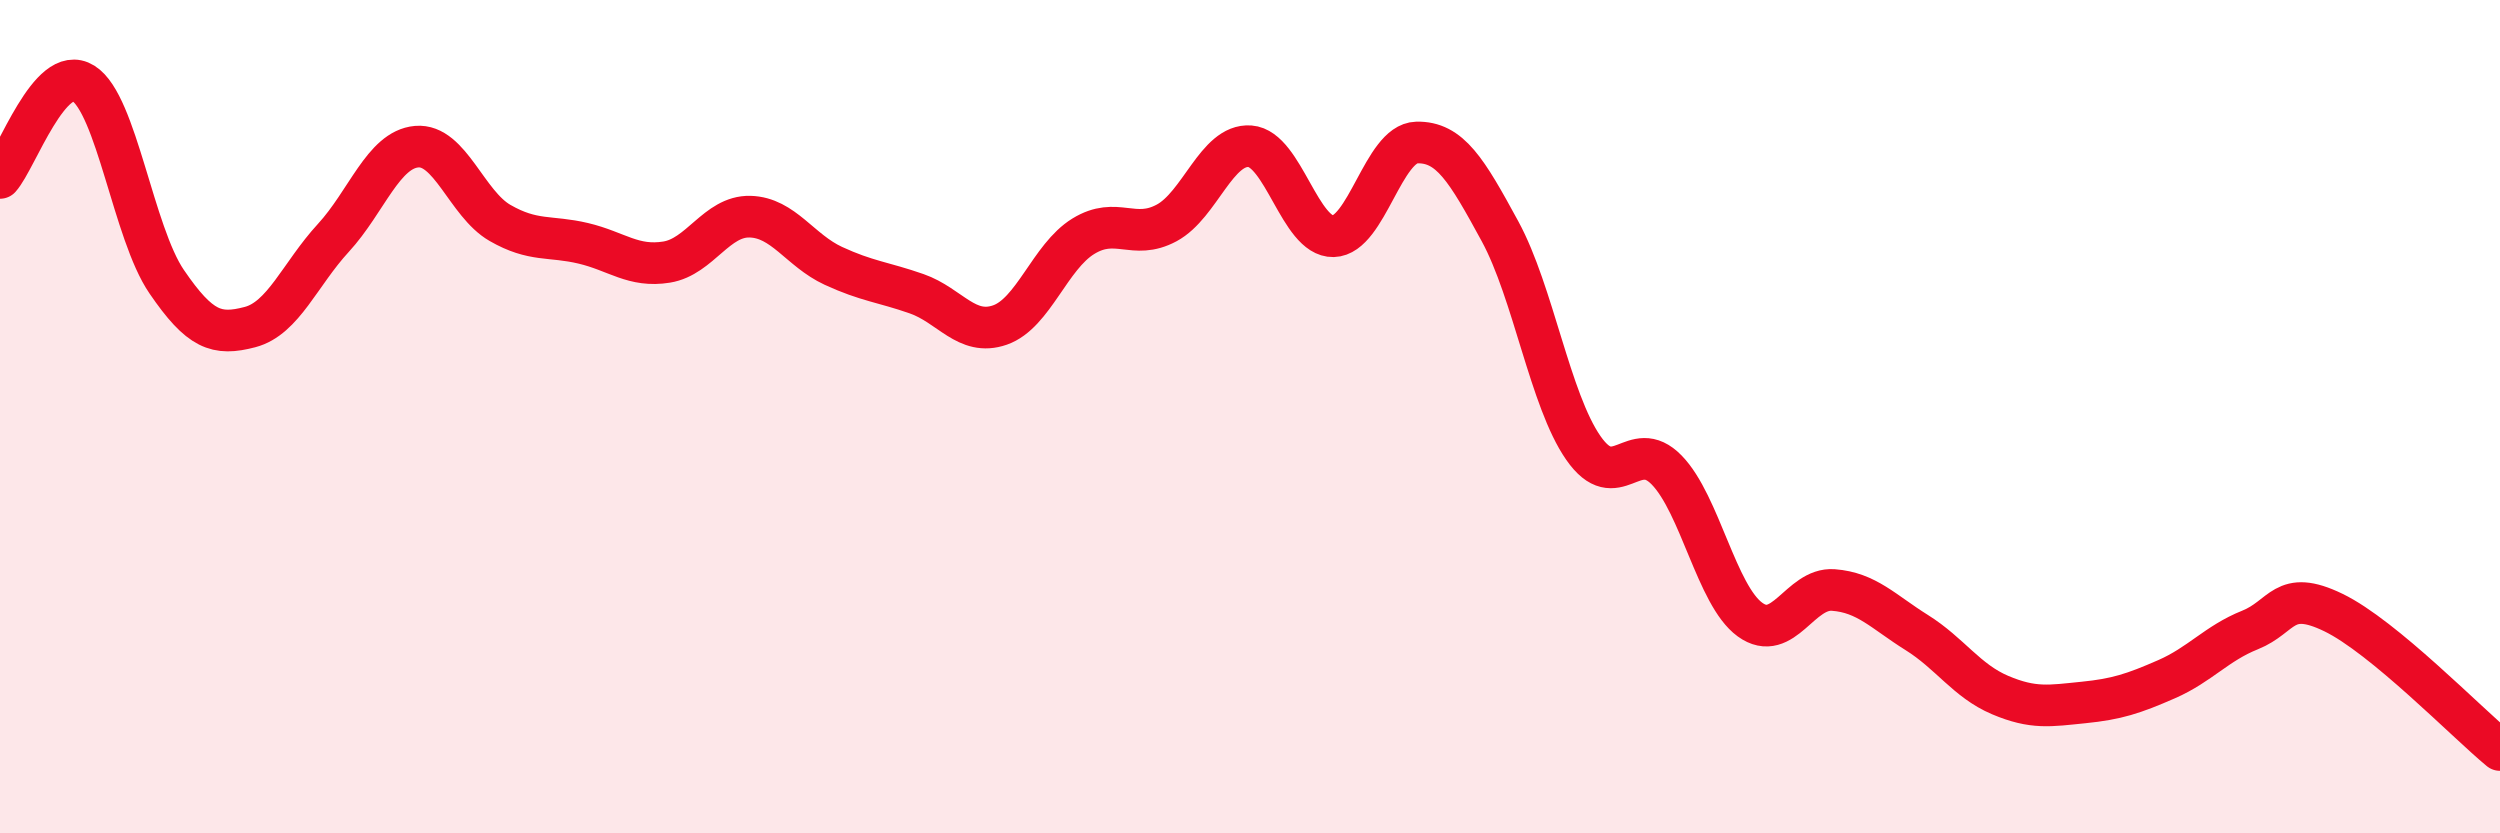
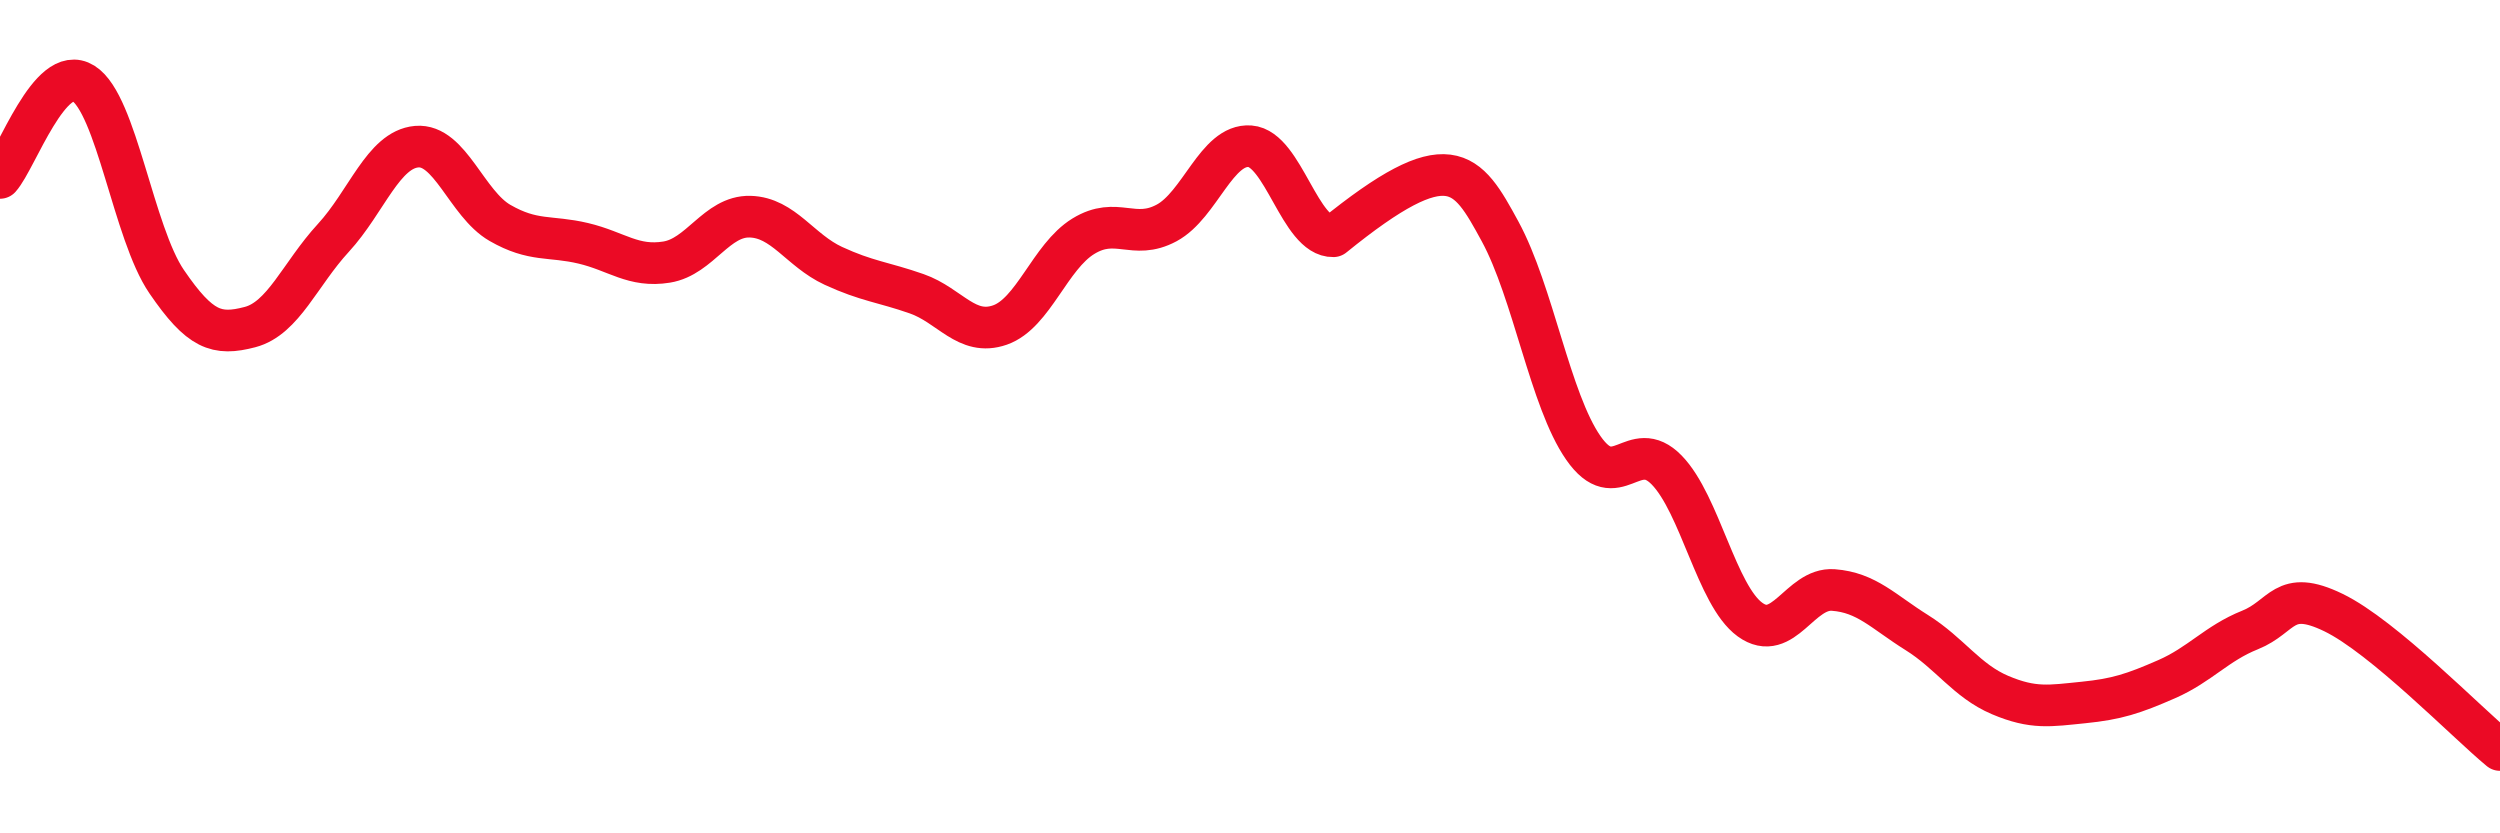
<svg xmlns="http://www.w3.org/2000/svg" width="60" height="20" viewBox="0 0 60 20">
-   <path d="M 0,4.27 C 0.4,3.82 1.2,1.5 2,2 C 2.8,2.5 3.2,5.59 4,6.76 C 4.8,7.93 5.2,8.06 6,7.85 C 6.8,7.64 7.2,6.58 8,5.71 C 8.8,4.84 9.2,3.59 10,3.52 C 10.8,3.45 11.2,4.89 12,5.35 C 12.8,5.81 13.2,5.65 14,5.84 C 14.8,6.03 15.2,6.42 16,6.29 C 16.8,6.16 17.2,5.18 18,5.2 C 18.8,5.22 19.2,6.01 20,6.38 C 20.8,6.75 21.2,6.77 22,7.05 C 22.8,7.33 23.2,8.08 24,7.8 C 24.8,7.52 25.2,6.16 26,5.67 C 26.8,5.18 27.2,5.78 28,5.35 C 28.8,4.92 29.2,3.45 30,3.51 C 30.8,3.57 31.2,5.69 32,5.67 C 32.8,5.65 33.2,3.44 34,3.42 C 34.8,3.4 35.2,4.08 36,5.55 C 36.8,7.02 37.2,9.6 38,10.75 C 38.8,11.9 39.2,10.46 40,11.28 C 40.8,12.1 41.2,14.29 42,14.87 C 42.8,15.45 43.2,14.1 44,14.16 C 44.8,14.22 45.2,14.68 46,15.18 C 46.8,15.68 47.2,16.34 48,16.68 C 48.8,17.02 49.2,16.94 50,16.86 C 50.8,16.78 51.2,16.65 52,16.3 C 52.8,15.95 53.2,15.44 54,15.12 C 54.8,14.8 54.8,14.12 56,14.7 C 57.2,15.28 59.2,17.34 60,18L60 20L0 20Z" fill="#EB0A25" opacity="0.1" stroke-linecap="round" stroke-linejoin="round" />
-   <path d="M 0,4.27 C 0.4,3.82 1.2,1.5 2,2 C 2.8,2.5 3.2,5.59 4,6.76 C 4.8,7.93 5.2,8.06 6,7.85 C 6.8,7.64 7.2,6.58 8,5.71 C 8.8,4.84 9.2,3.59 10,3.52 C 10.8,3.45 11.2,4.89 12,5.35 C 12.8,5.81 13.2,5.65 14,5.84 C 14.8,6.03 15.2,6.42 16,6.29 C 16.8,6.16 17.2,5.18 18,5.2 C 18.8,5.22 19.2,6.01 20,6.38 C 20.8,6.75 21.2,6.77 22,7.05 C 22.8,7.33 23.2,8.08 24,7.8 C 24.8,7.52 25.2,6.16 26,5.67 C 26.8,5.18 27.2,5.78 28,5.35 C 28.8,4.92 29.2,3.45 30,3.51 C 30.8,3.57 31.2,5.69 32,5.67 C 32.8,5.65 33.2,3.44 34,3.42 C 34.8,3.4 35.2,4.08 36,5.55 C 36.8,7.02 37.2,9.6 38,10.75 C 38.8,11.9 39.2,10.46 40,11.28 C 40.8,12.1 41.2,14.29 42,14.87 C 42.8,15.45 43.2,14.1 44,14.16 C 44.8,14.22 45.2,14.68 46,15.18 C 46.8,15.68 47.2,16.34 48,16.68 C 48.8,17.02 49.2,16.94 50,16.86 C 50.8,16.78 51.2,16.65 52,16.3 C 52.8,15.95 53.2,15.44 54,15.12 C 54.8,14.8 54.8,14.12 56,14.7 C 57.2,15.28 59.2,17.34 60,18" stroke="#EB0A25" stroke-width="1" fill="none" stroke-linecap="round" stroke-linejoin="round" />
+   <path d="M 0,4.27 C 0.4,3.82 1.2,1.5 2,2 C 2.8,2.5 3.2,5.59 4,6.76 C 4.8,7.93 5.2,8.06 6,7.85 C 6.8,7.64 7.2,6.58 8,5.71 C 8.8,4.84 9.2,3.59 10,3.52 C 10.8,3.45 11.2,4.89 12,5.35 C 12.8,5.81 13.2,5.65 14,5.84 C 14.8,6.03 15.2,6.42 16,6.29 C 16.8,6.16 17.2,5.18 18,5.2 C 18.8,5.22 19.2,6.01 20,6.38 C 20.8,6.75 21.2,6.77 22,7.05 C 22.8,7.33 23.2,8.08 24,7.8 C 24.8,7.52 25.2,6.16 26,5.67 C 26.8,5.18 27.2,5.78 28,5.35 C 28.8,4.92 29.2,3.45 30,3.51 C 30.8,3.57 31.2,5.69 32,5.67 C 34.8,3.4 35.2,4.08 36,5.55 C 36.8,7.02 37.2,9.6 38,10.75 C 38.8,11.9 39.2,10.46 40,11.28 C 40.8,12.1 41.2,14.29 42,14.87 C 42.8,15.45 43.2,14.1 44,14.16 C 44.8,14.22 45.2,14.68 46,15.18 C 46.8,15.68 47.2,16.34 48,16.68 C 48.8,17.02 49.2,16.94 50,16.86 C 50.8,16.78 51.2,16.65 52,16.3 C 52.8,15.95 53.2,15.44 54,15.12 C 54.8,14.8 54.8,14.12 56,14.7 C 57.2,15.28 59.2,17.34 60,18" stroke="#EB0A25" stroke-width="1" fill="none" stroke-linecap="round" stroke-linejoin="round" />
</svg>